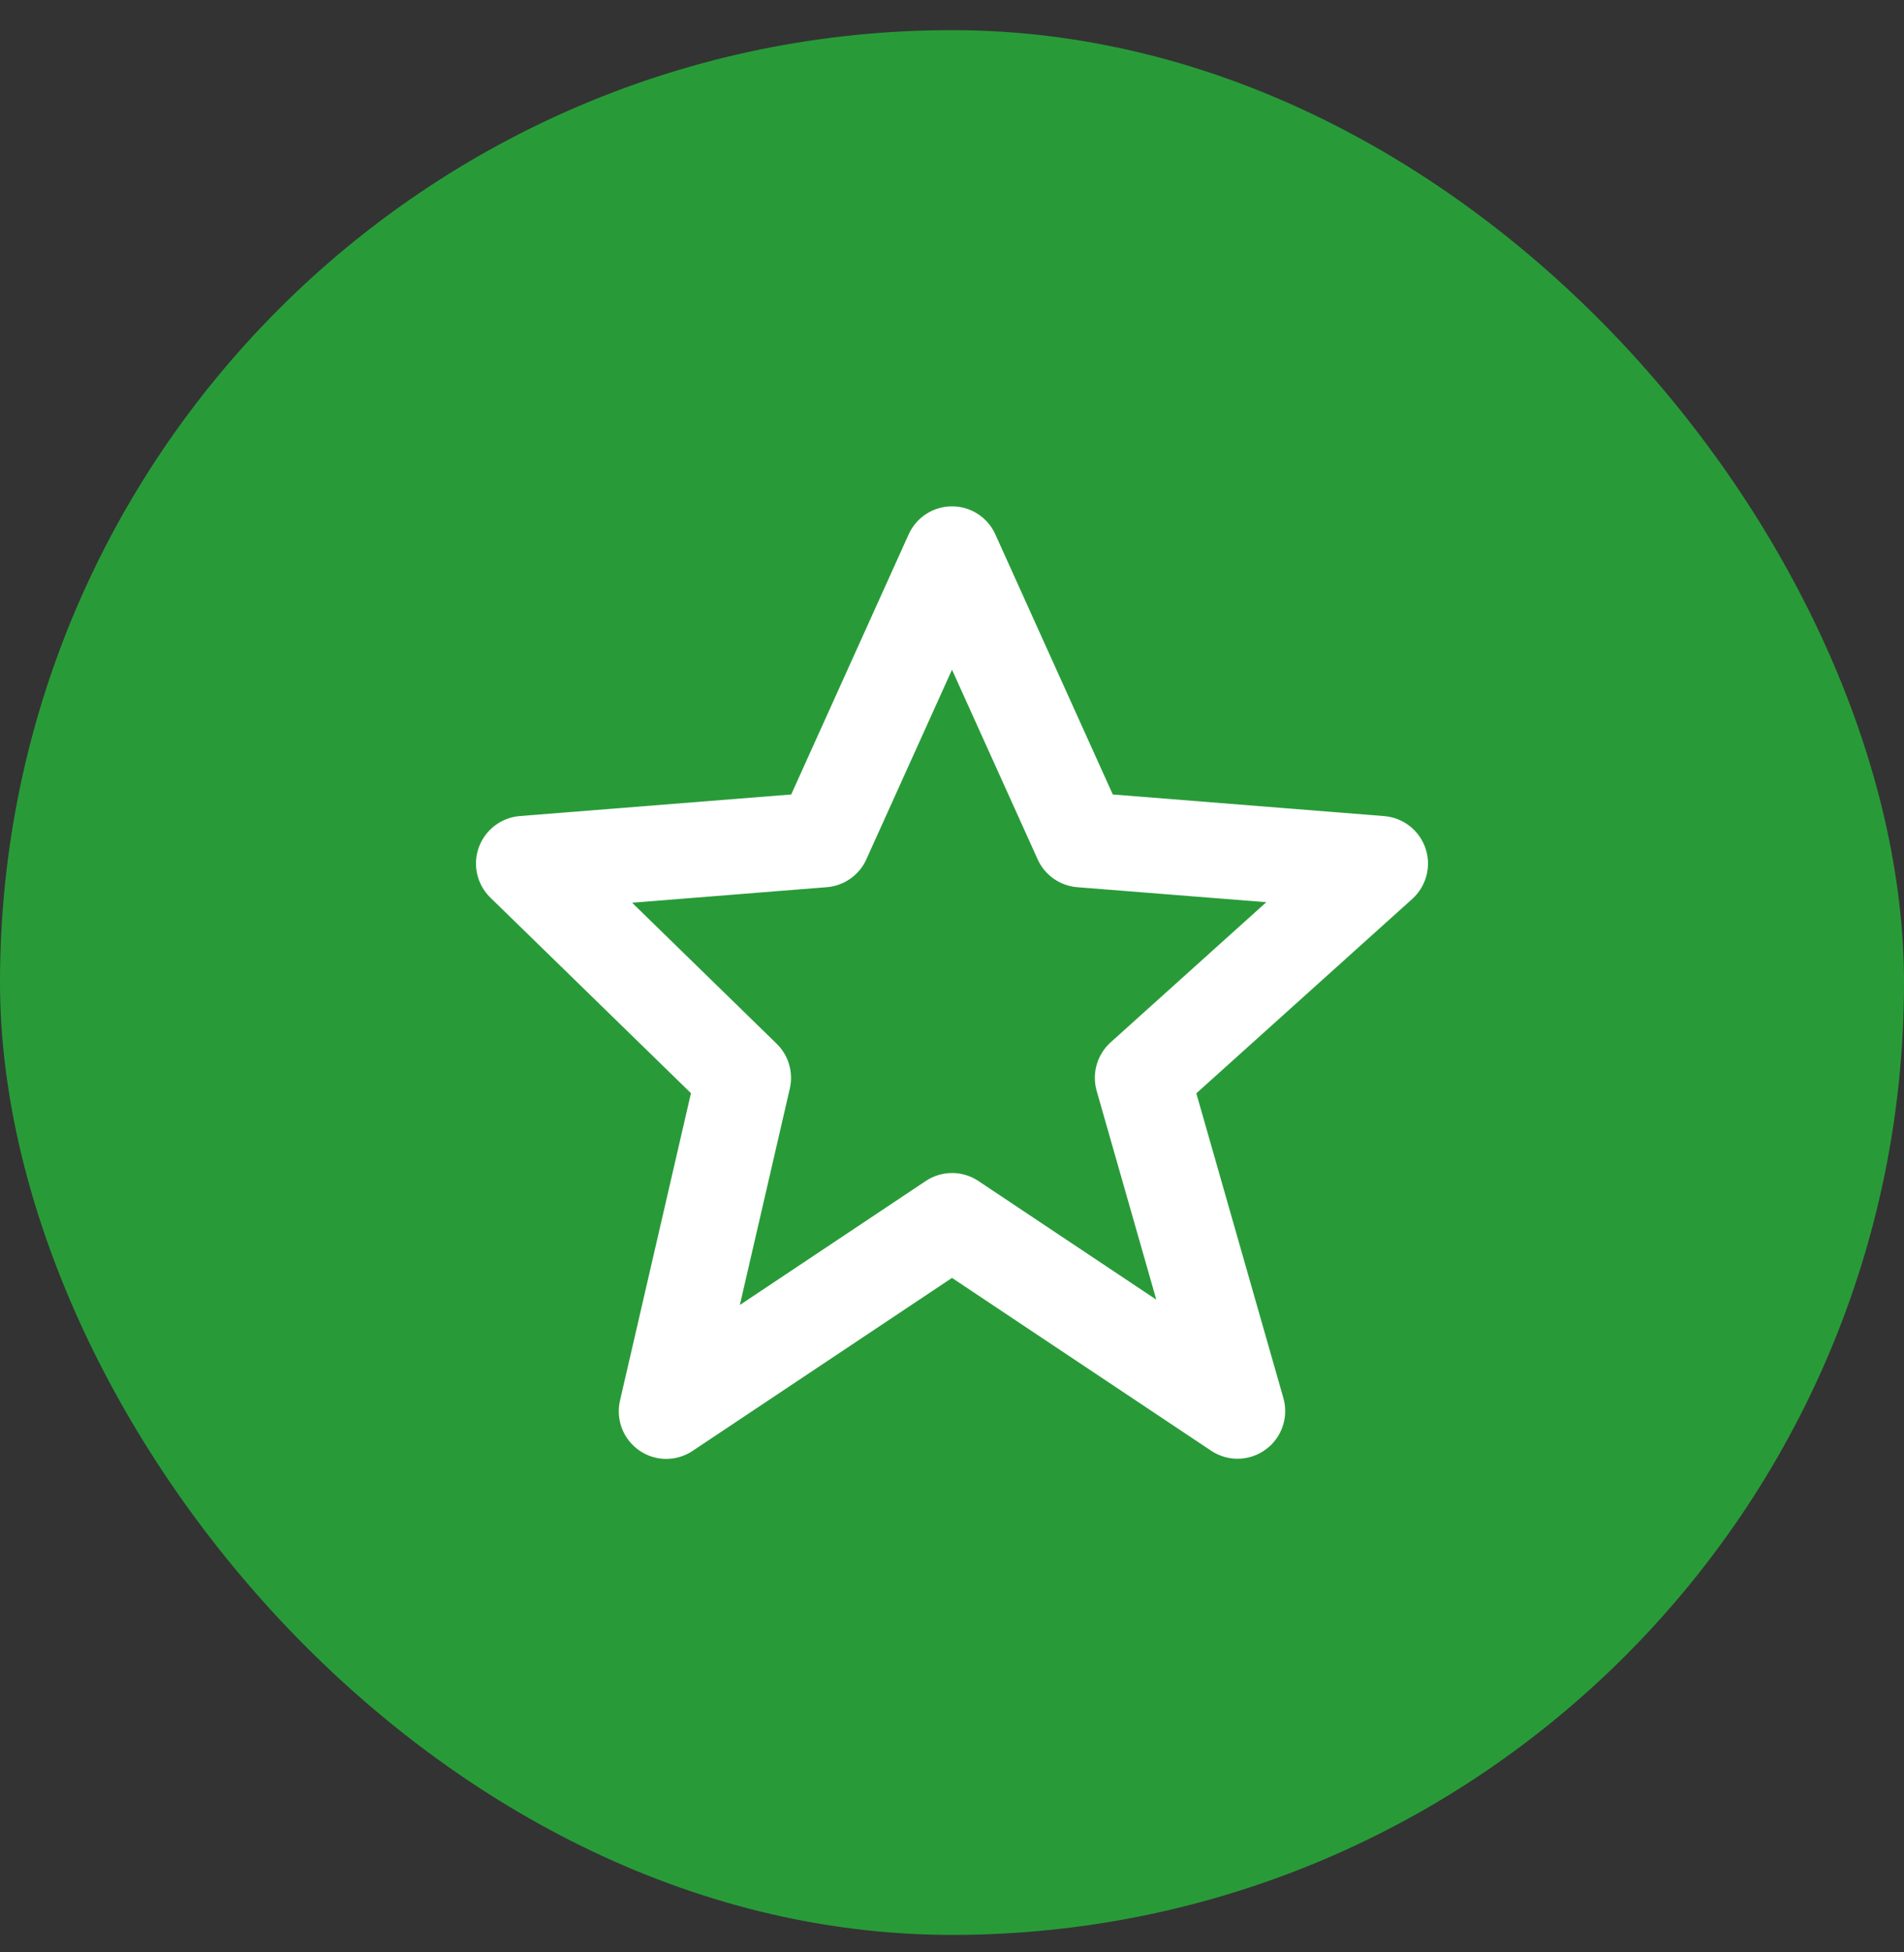
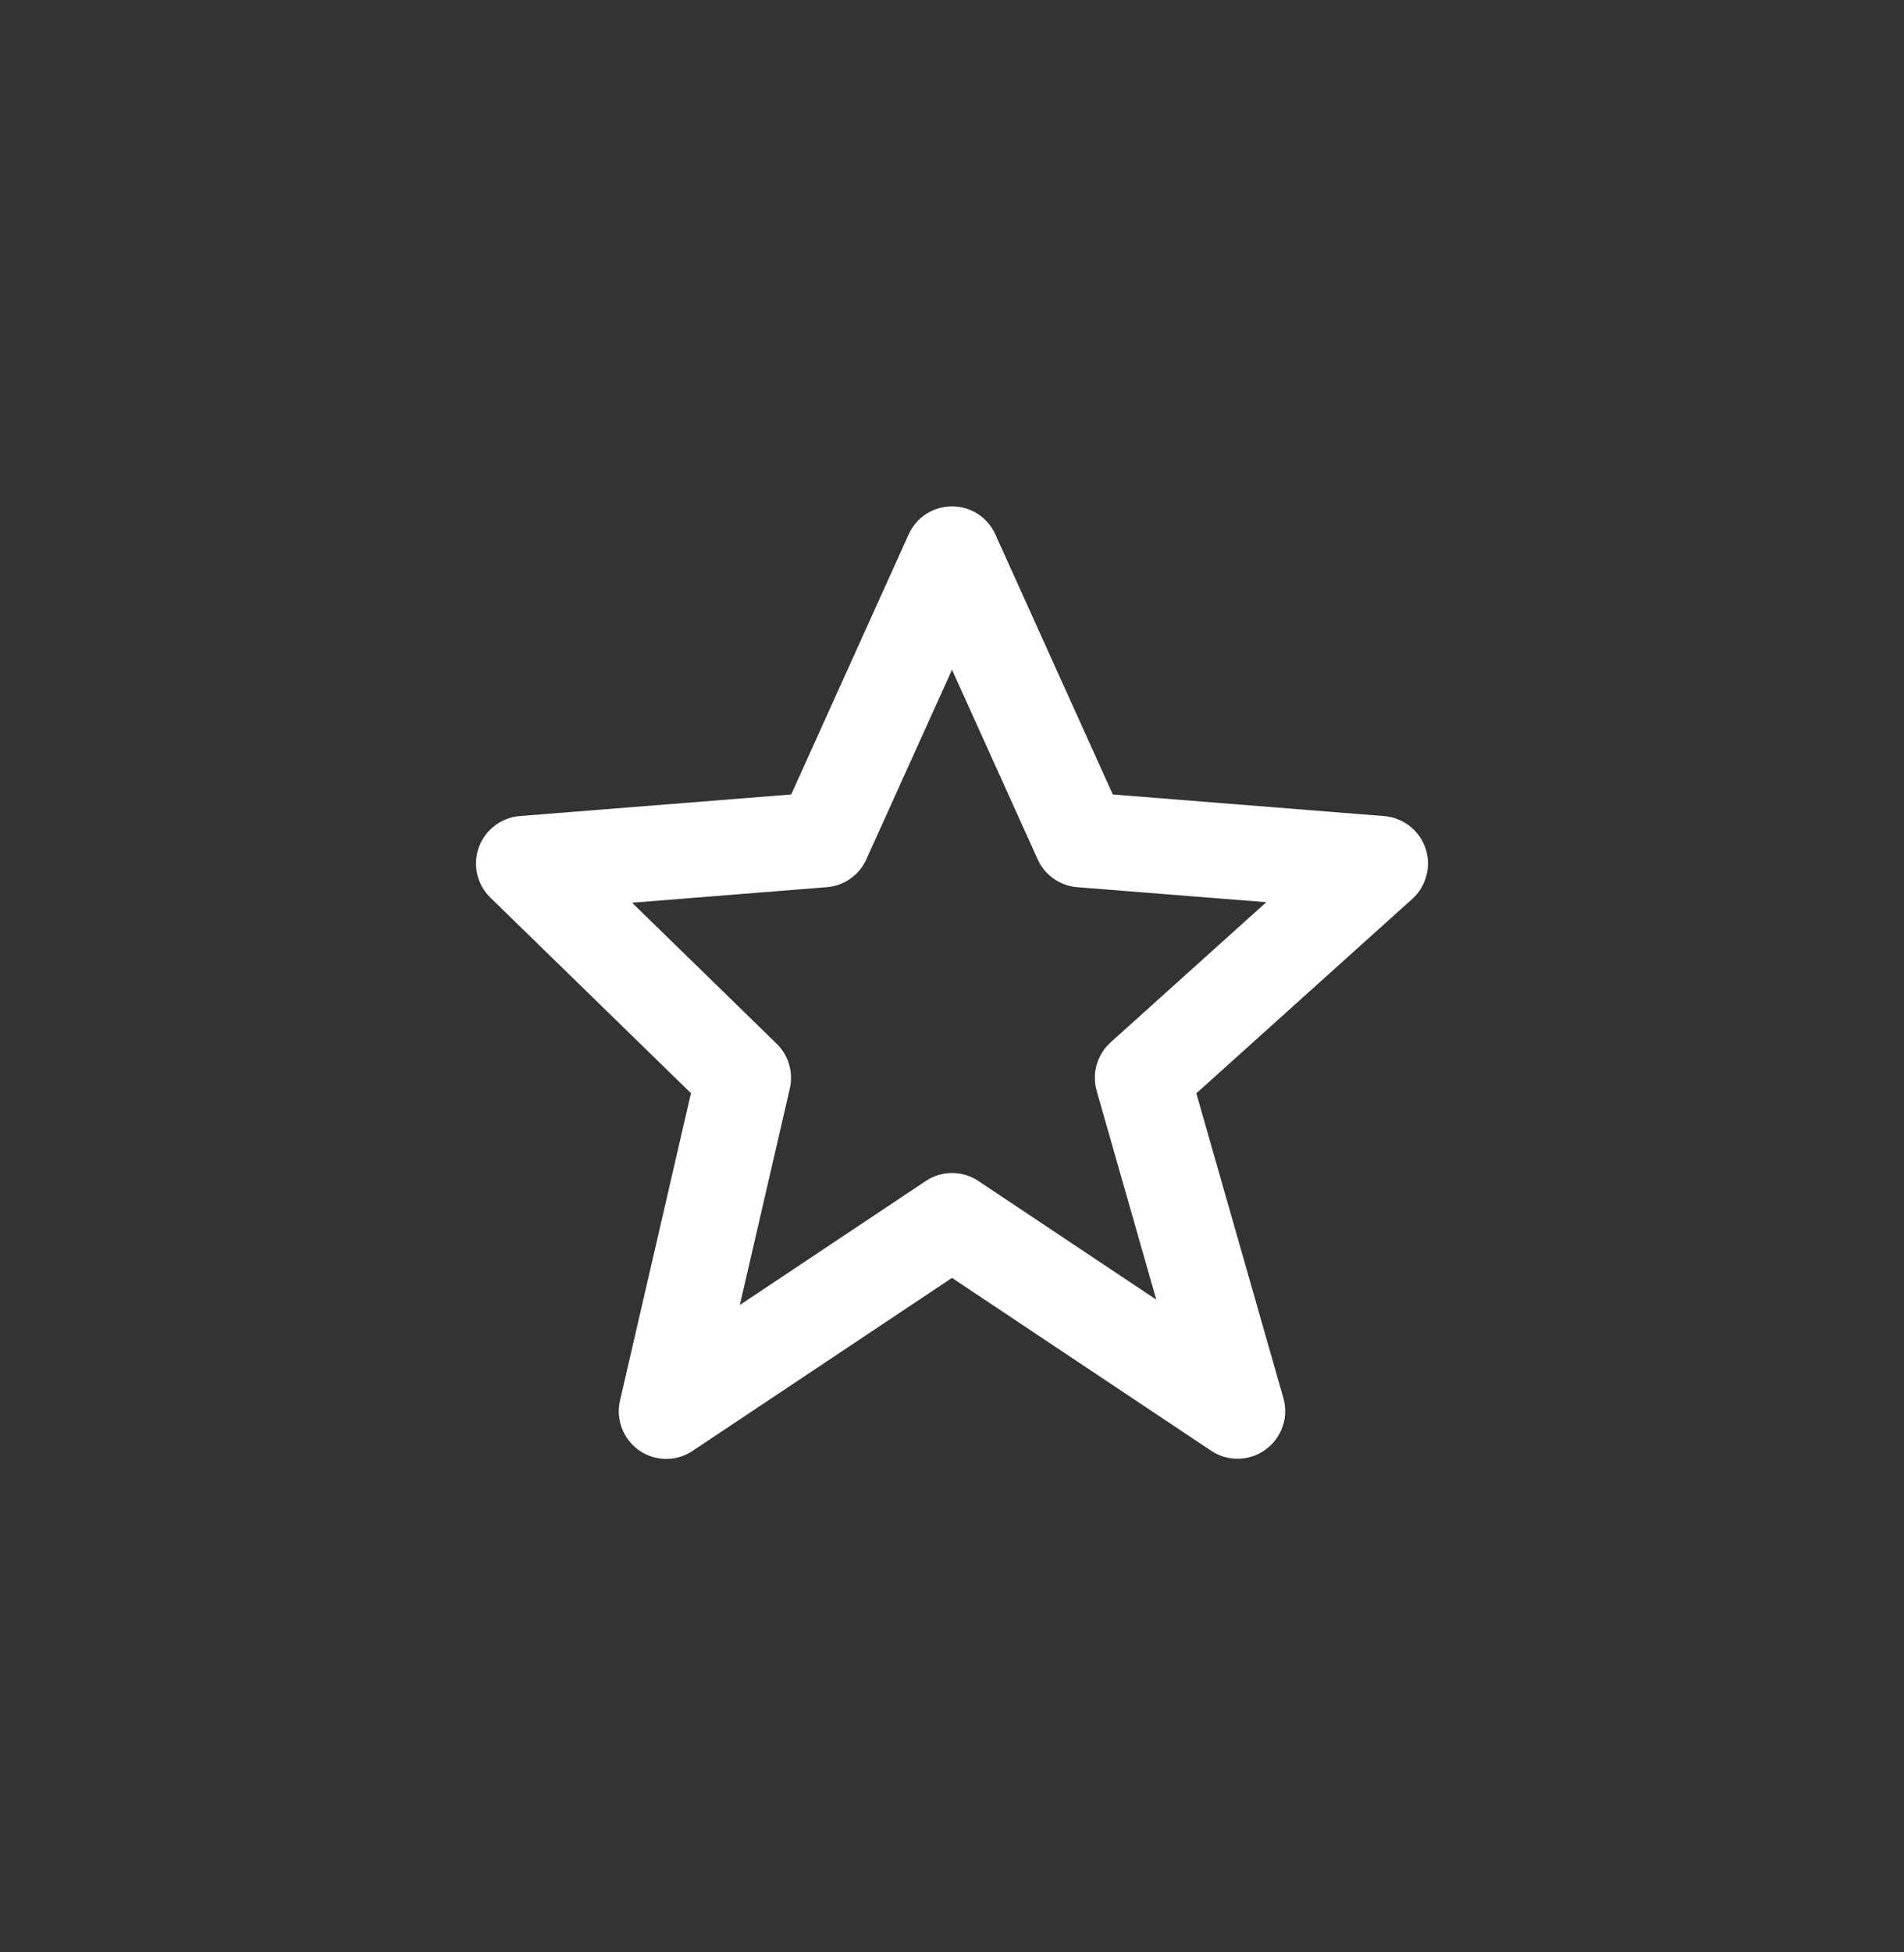
<svg xmlns="http://www.w3.org/2000/svg" width="40" height="41" viewBox="0 0 40 41" fill="none">
  <rect x="0" y="0" width="40" height="41" fill="#333333" stroke="none" />
-   <rect y="0.633" width="40" height="40" rx="20" fill="#289B38" />
  <path d="M14.516 22.957L13.026 29.409C12.98 29.605 12.994 29.809 13.066 29.997C13.138 30.184 13.265 30.345 13.43 30.46C13.595 30.574 13.791 30.636 13.991 30.637C14.192 30.638 14.389 30.578 14.555 30.466L20 26.836L25.445 30.466C25.615 30.579 25.816 30.638 26.021 30.633C26.225 30.629 26.423 30.562 26.588 30.441C26.754 30.321 26.878 30.153 26.945 29.959C27.012 29.766 27.018 29.557 26.962 29.36L25.133 22.96L29.669 18.878C29.814 18.747 29.918 18.577 29.967 18.388C30.017 18.199 30.01 17.999 29.947 17.814C29.884 17.629 29.768 17.466 29.614 17.346C29.46 17.226 29.274 17.154 29.079 17.138L23.378 16.684L20.911 11.223C20.832 11.047 20.704 10.898 20.543 10.793C20.381 10.689 20.193 10.633 20 10.633C19.807 10.633 19.619 10.689 19.457 10.793C19.296 10.898 19.168 11.047 19.089 11.223L16.622 16.684L10.921 17.137C10.729 17.152 10.546 17.223 10.394 17.339C10.241 17.456 10.125 17.614 10.059 17.794C9.994 17.975 9.982 18.171 10.025 18.358C10.068 18.545 10.164 18.716 10.302 18.85L14.516 22.957ZM17.369 18.631C17.547 18.617 17.719 18.555 17.865 18.452C18.012 18.349 18.128 18.209 18.201 18.045L20 14.064L21.799 18.045C21.872 18.209 21.988 18.349 22.135 18.452C22.281 18.555 22.453 18.617 22.631 18.631L26.603 18.946L23.332 21.89C23.048 22.146 22.935 22.54 23.039 22.908L24.292 27.293L20.556 24.802C20.392 24.692 20.199 24.633 20.002 24.633C19.804 24.633 19.611 24.692 19.447 24.802L15.543 27.405L16.593 22.859C16.631 22.692 16.626 22.518 16.578 22.353C16.53 22.189 16.44 22.039 16.317 21.919L13.279 18.957L17.369 18.631Z" fill="white" />
</svg>